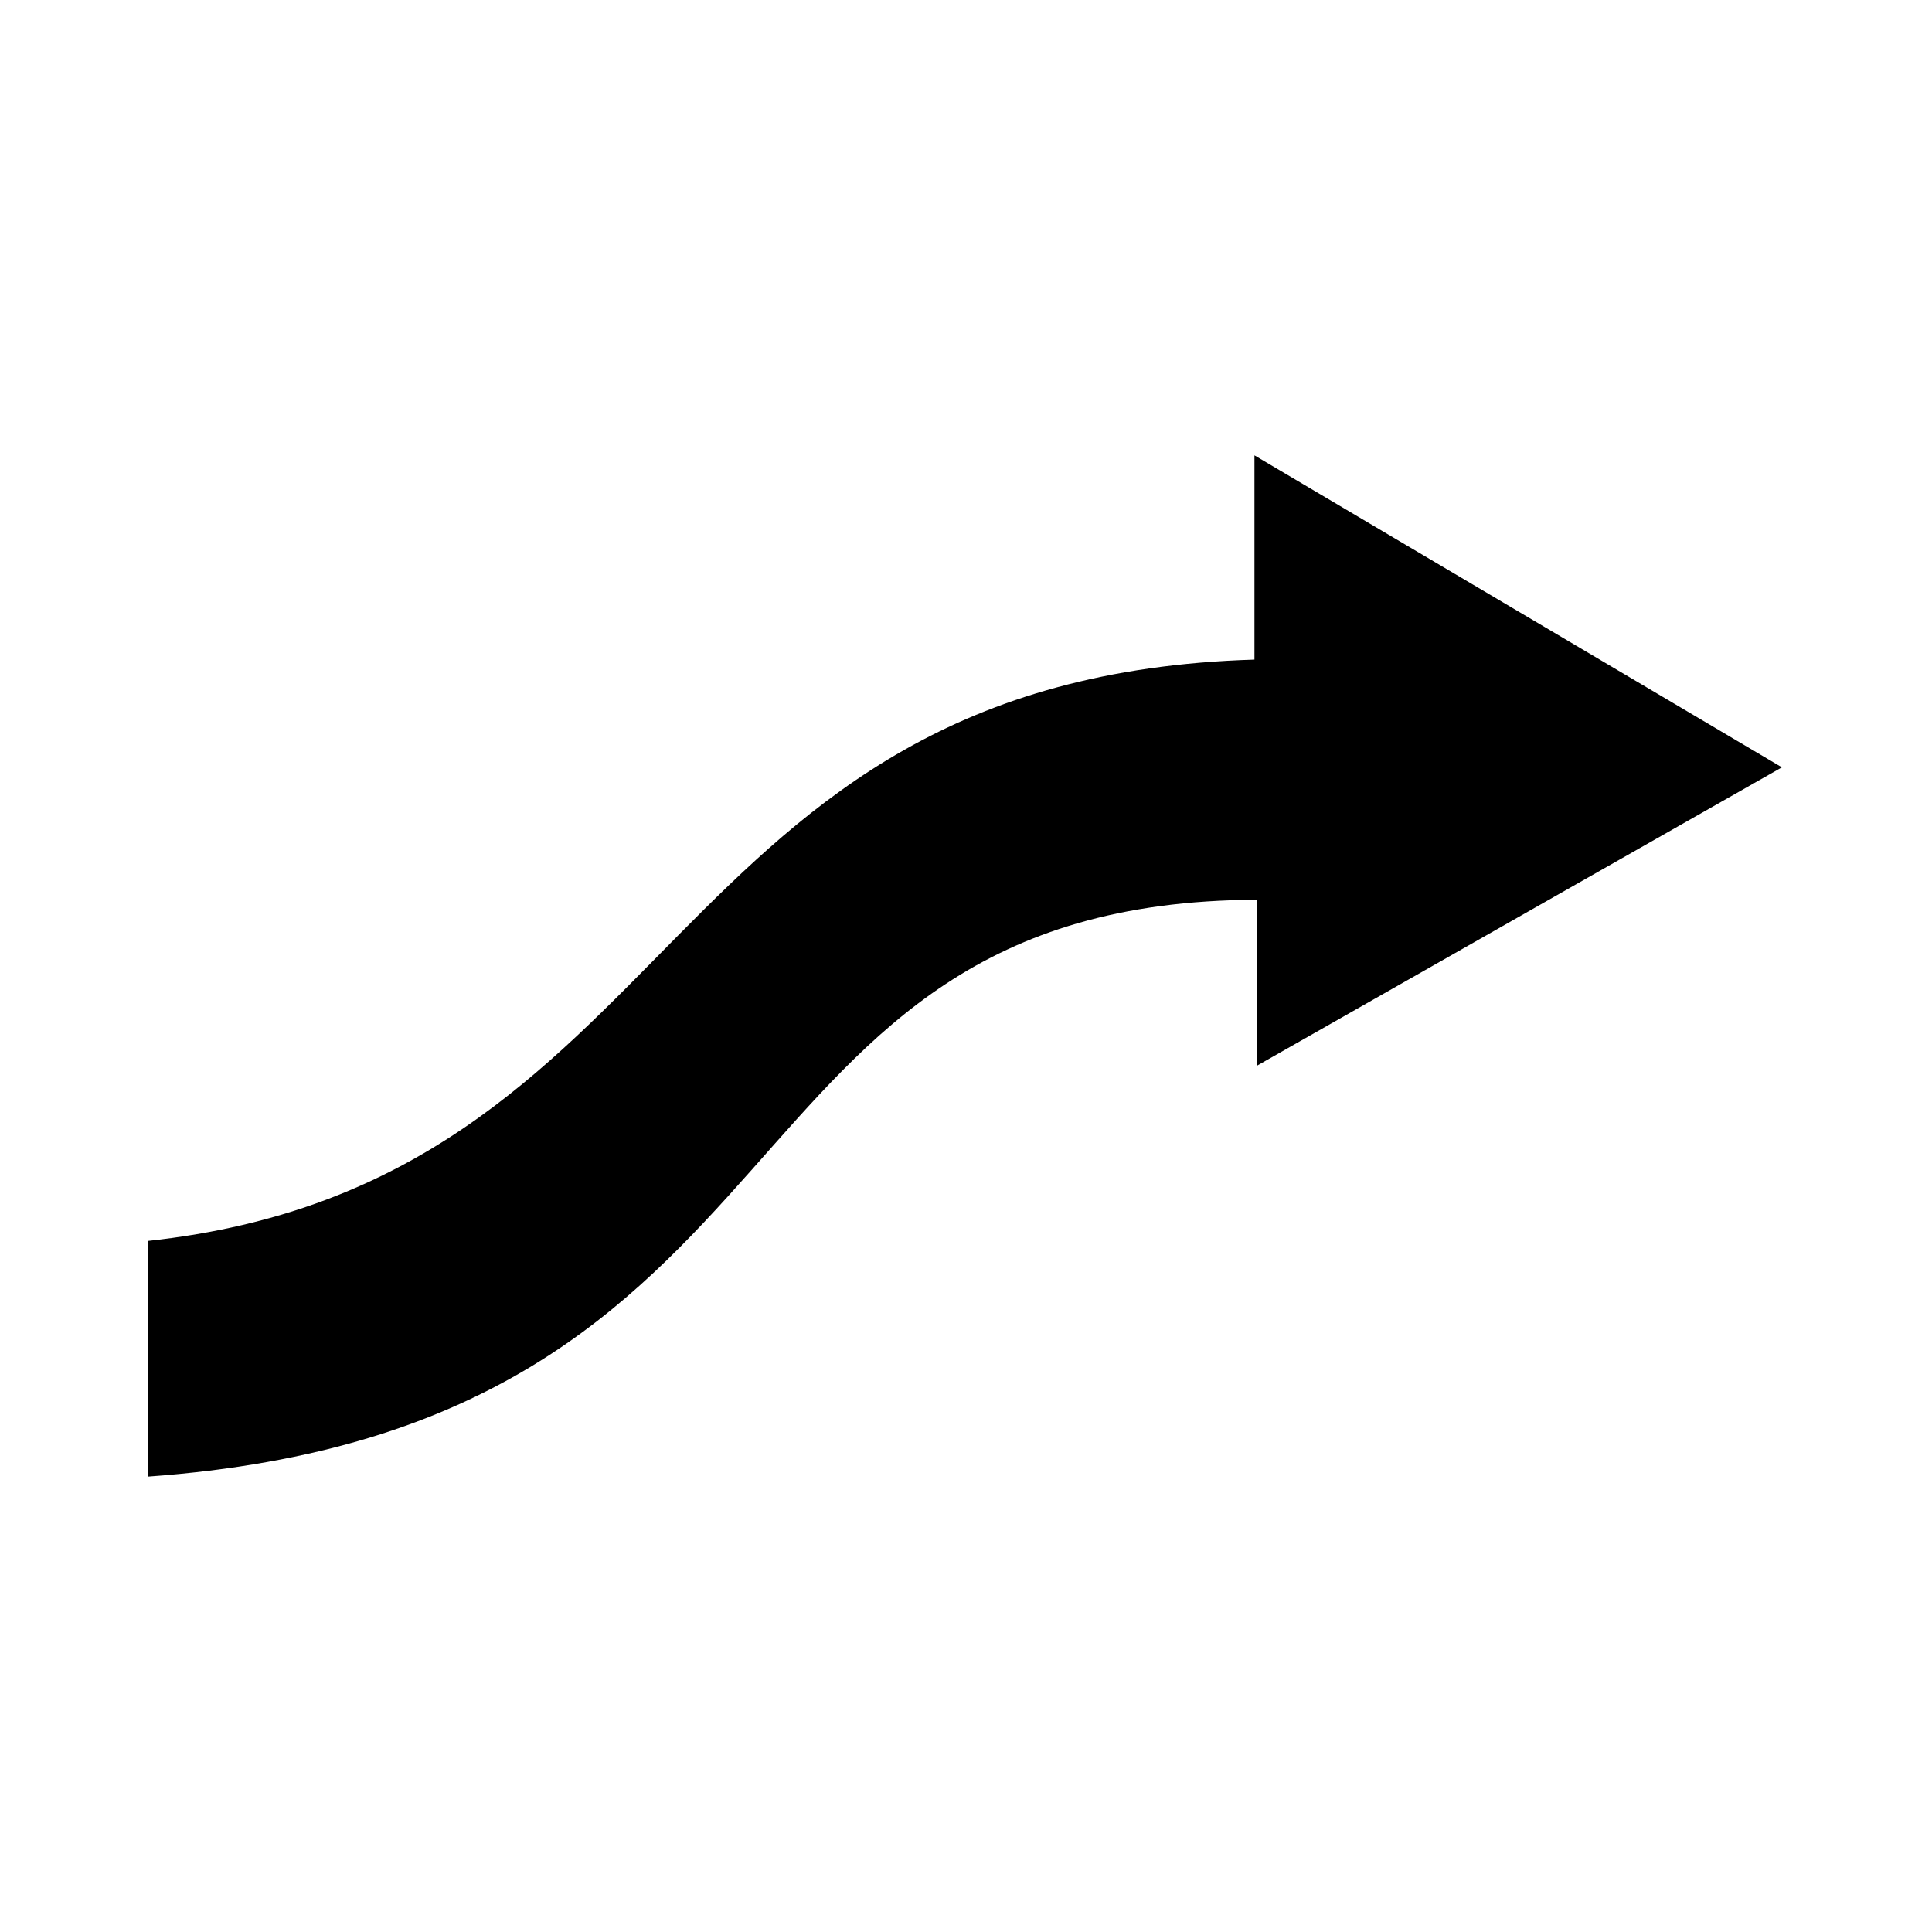
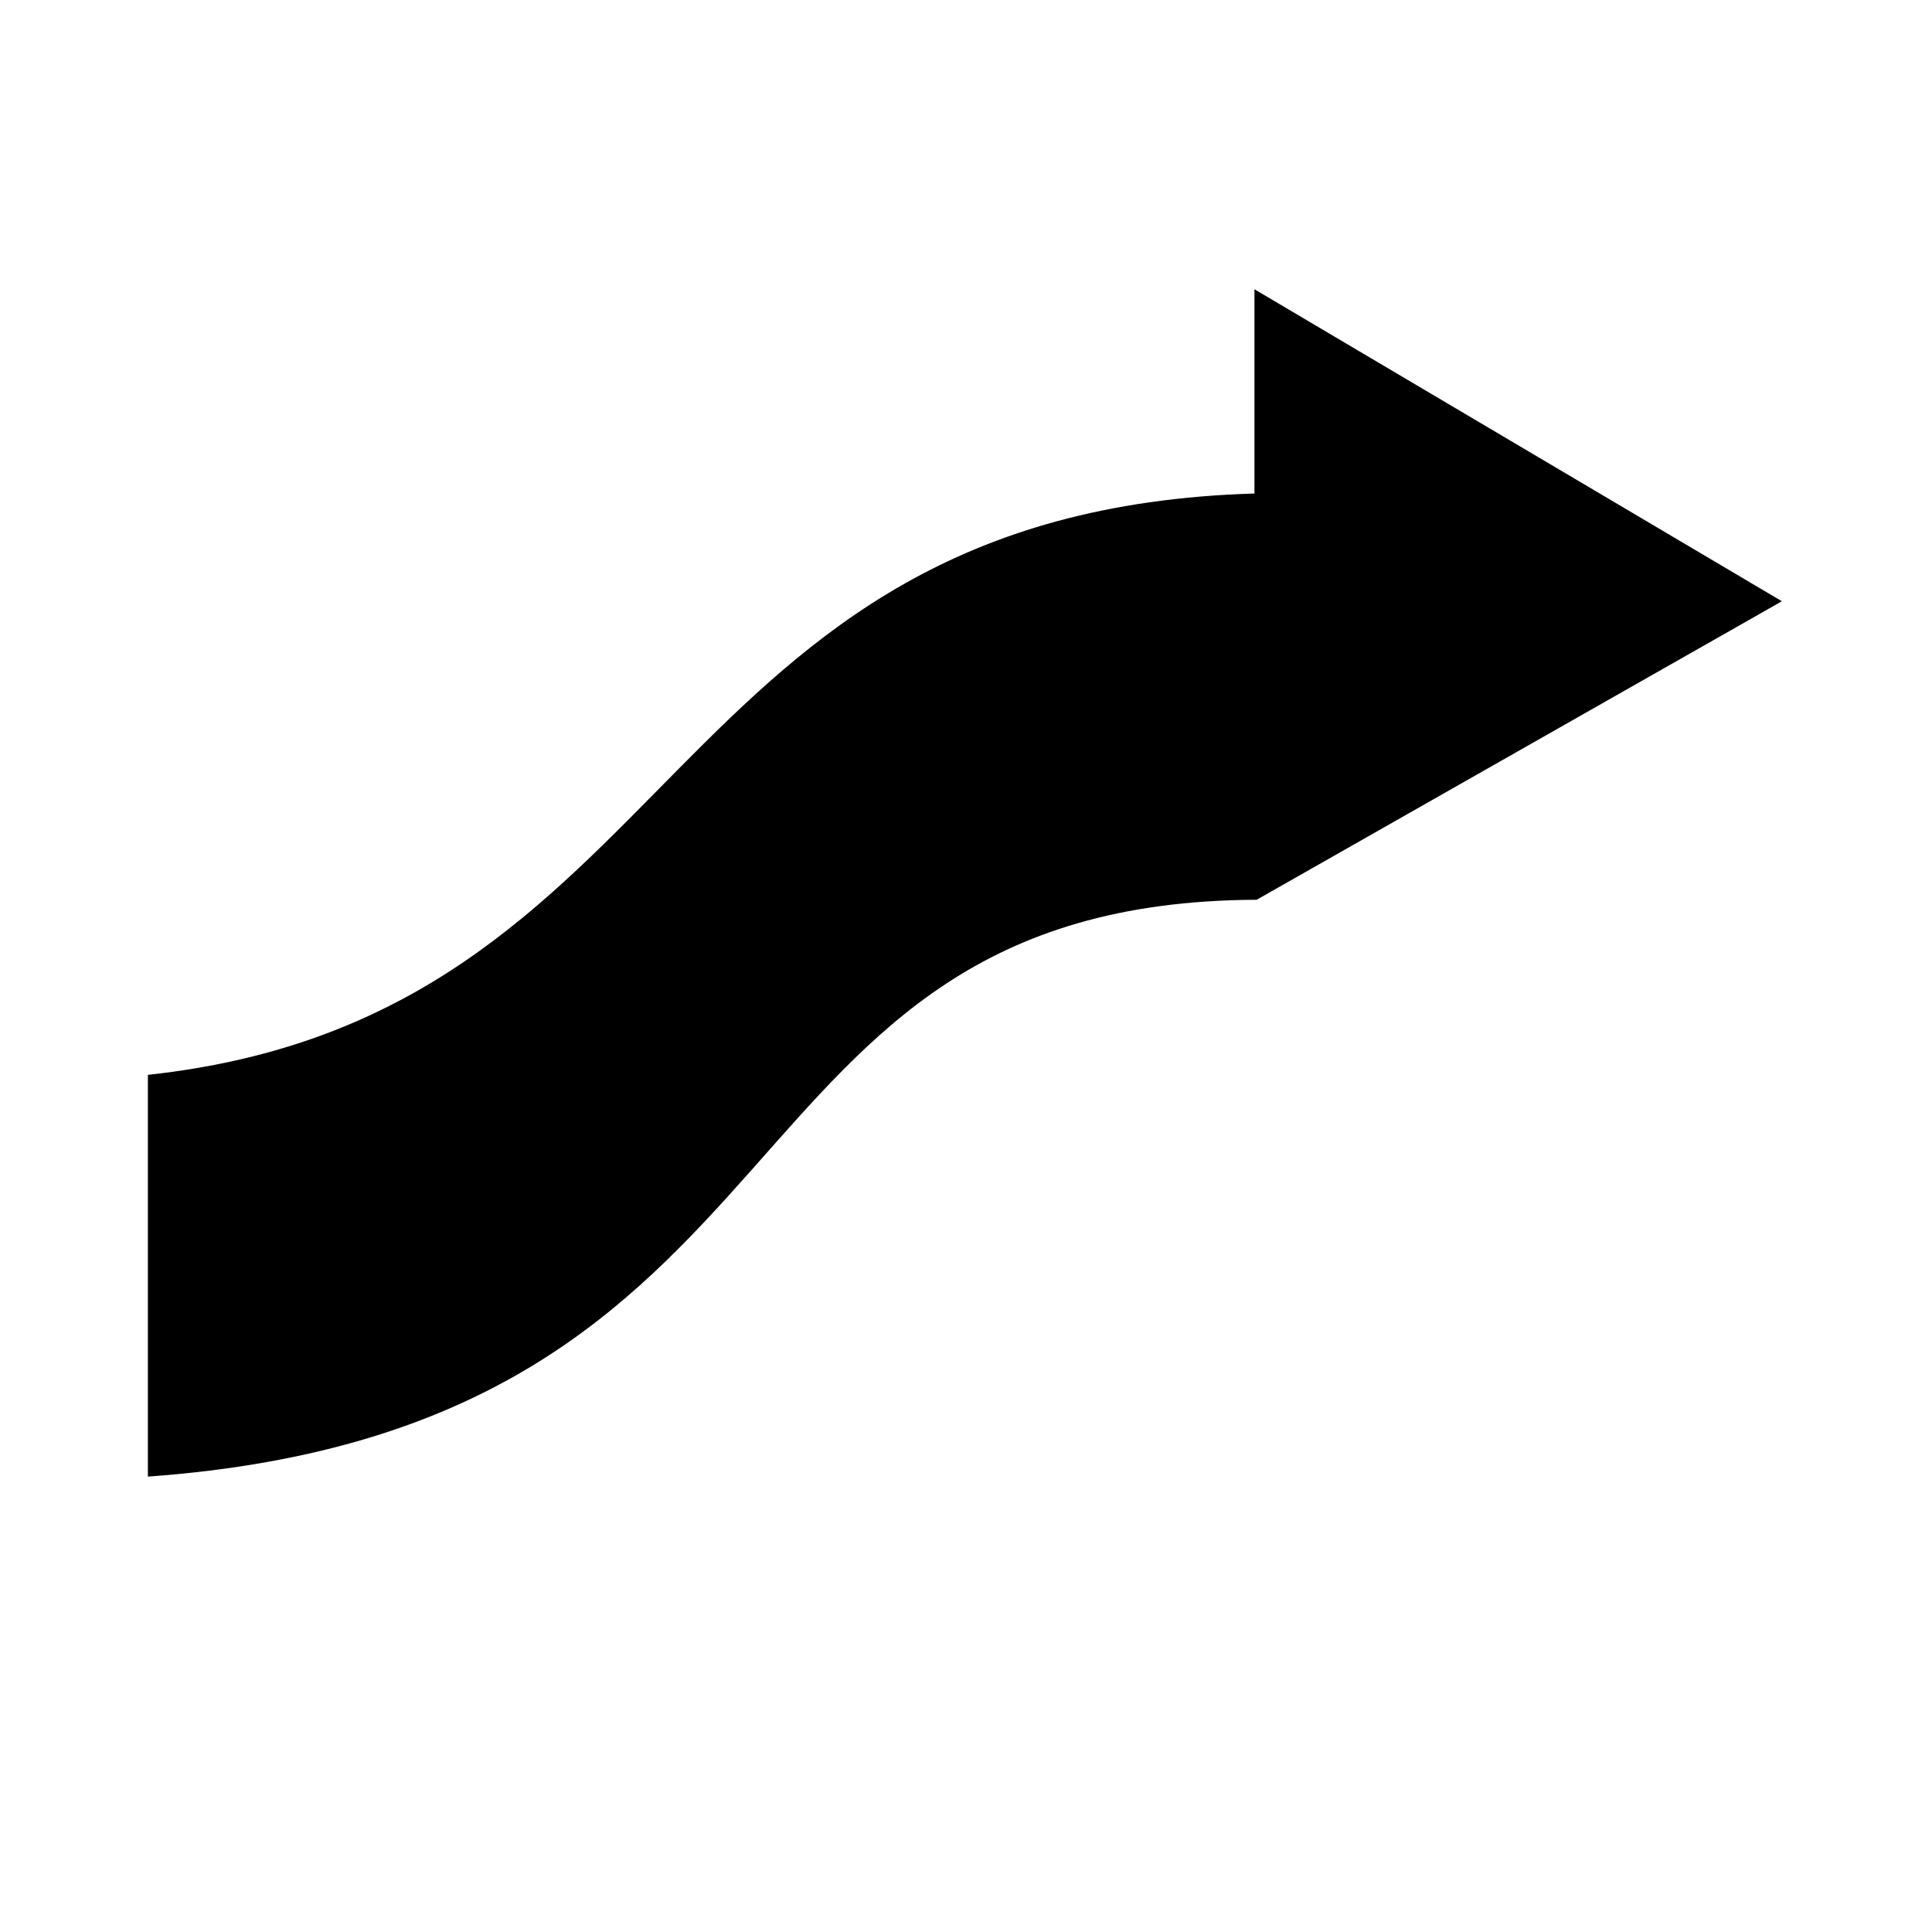
<svg xmlns="http://www.w3.org/2000/svg" fill="#000000" width="800px" height="800px" version="1.1" viewBox="144 144 512 512">
-   <path d="m183.19 472.86v62.457c181.42-13.086 146.92-152.27 293.84-152.87v44.016l139.19-79.109-139.78-82.68v54.129c-158.82 4.758-150.49 138.59-293.25 154.06z" fill-rule="evenodd" />
+   <path d="m183.19 472.86v62.457c181.42-13.086 146.92-152.27 293.84-152.87l139.19-79.109-139.78-82.68v54.129c-158.82 4.758-150.49 138.59-293.25 154.06z" fill-rule="evenodd" />
</svg>